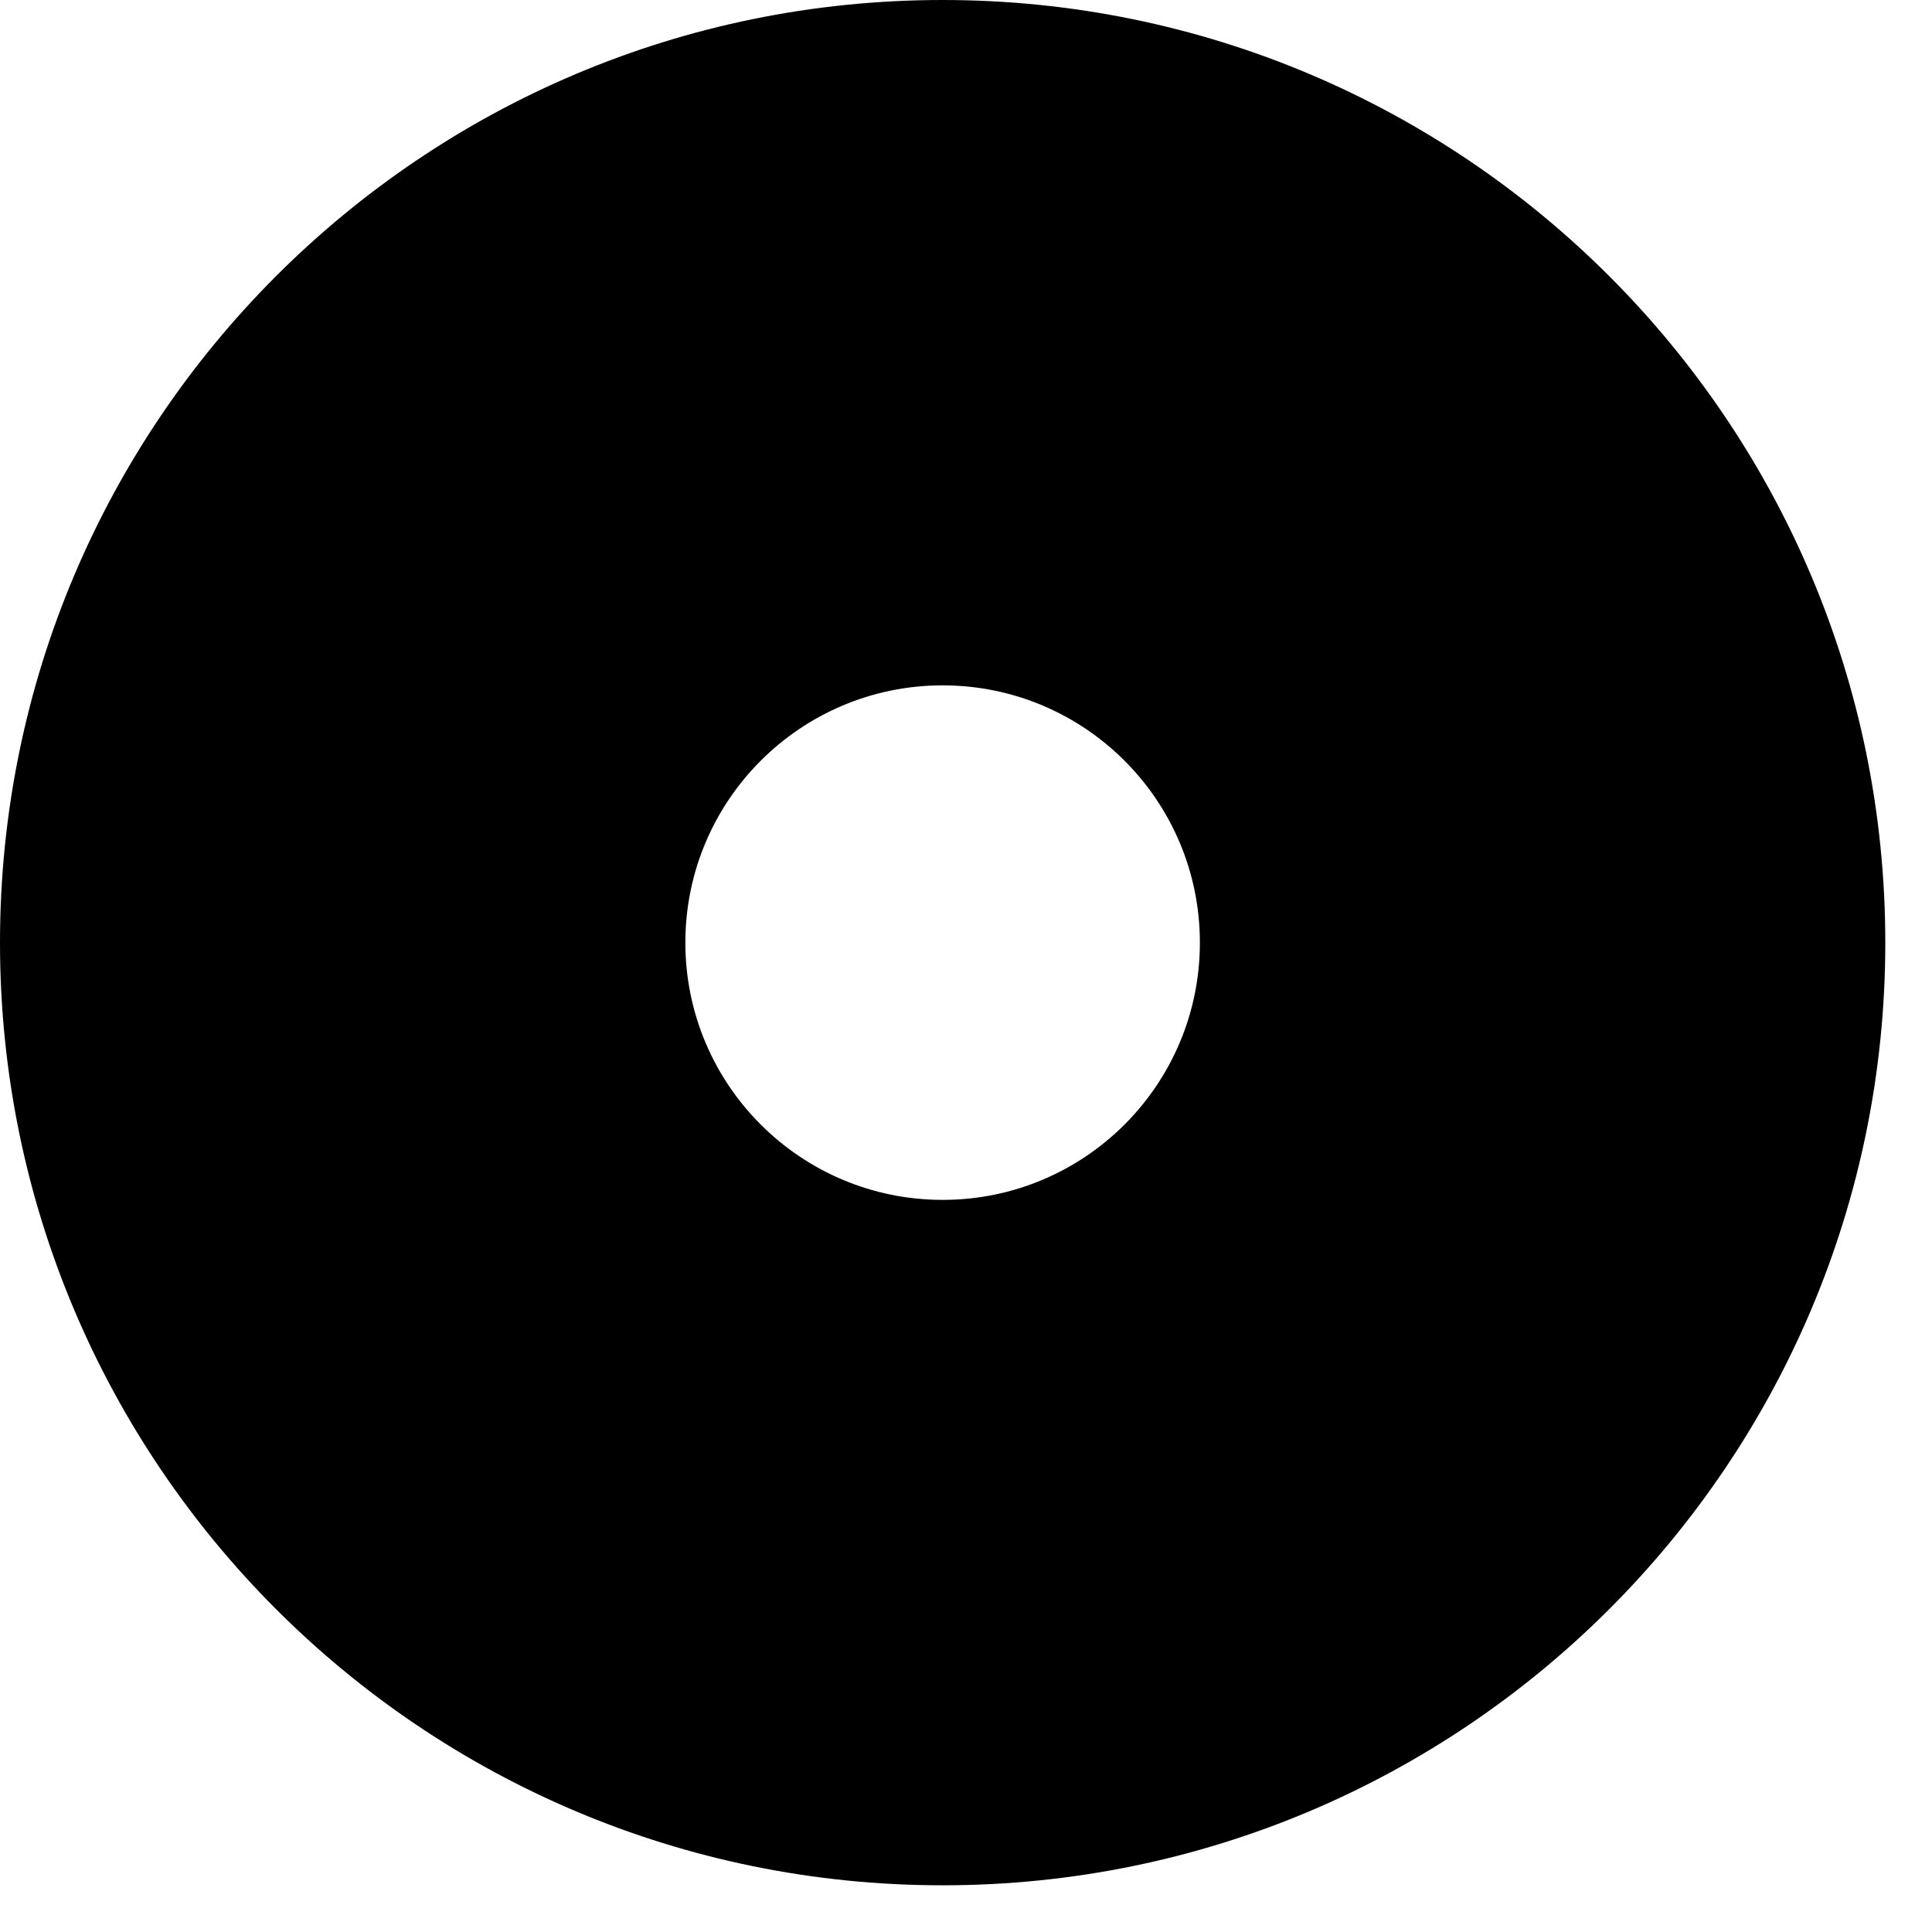
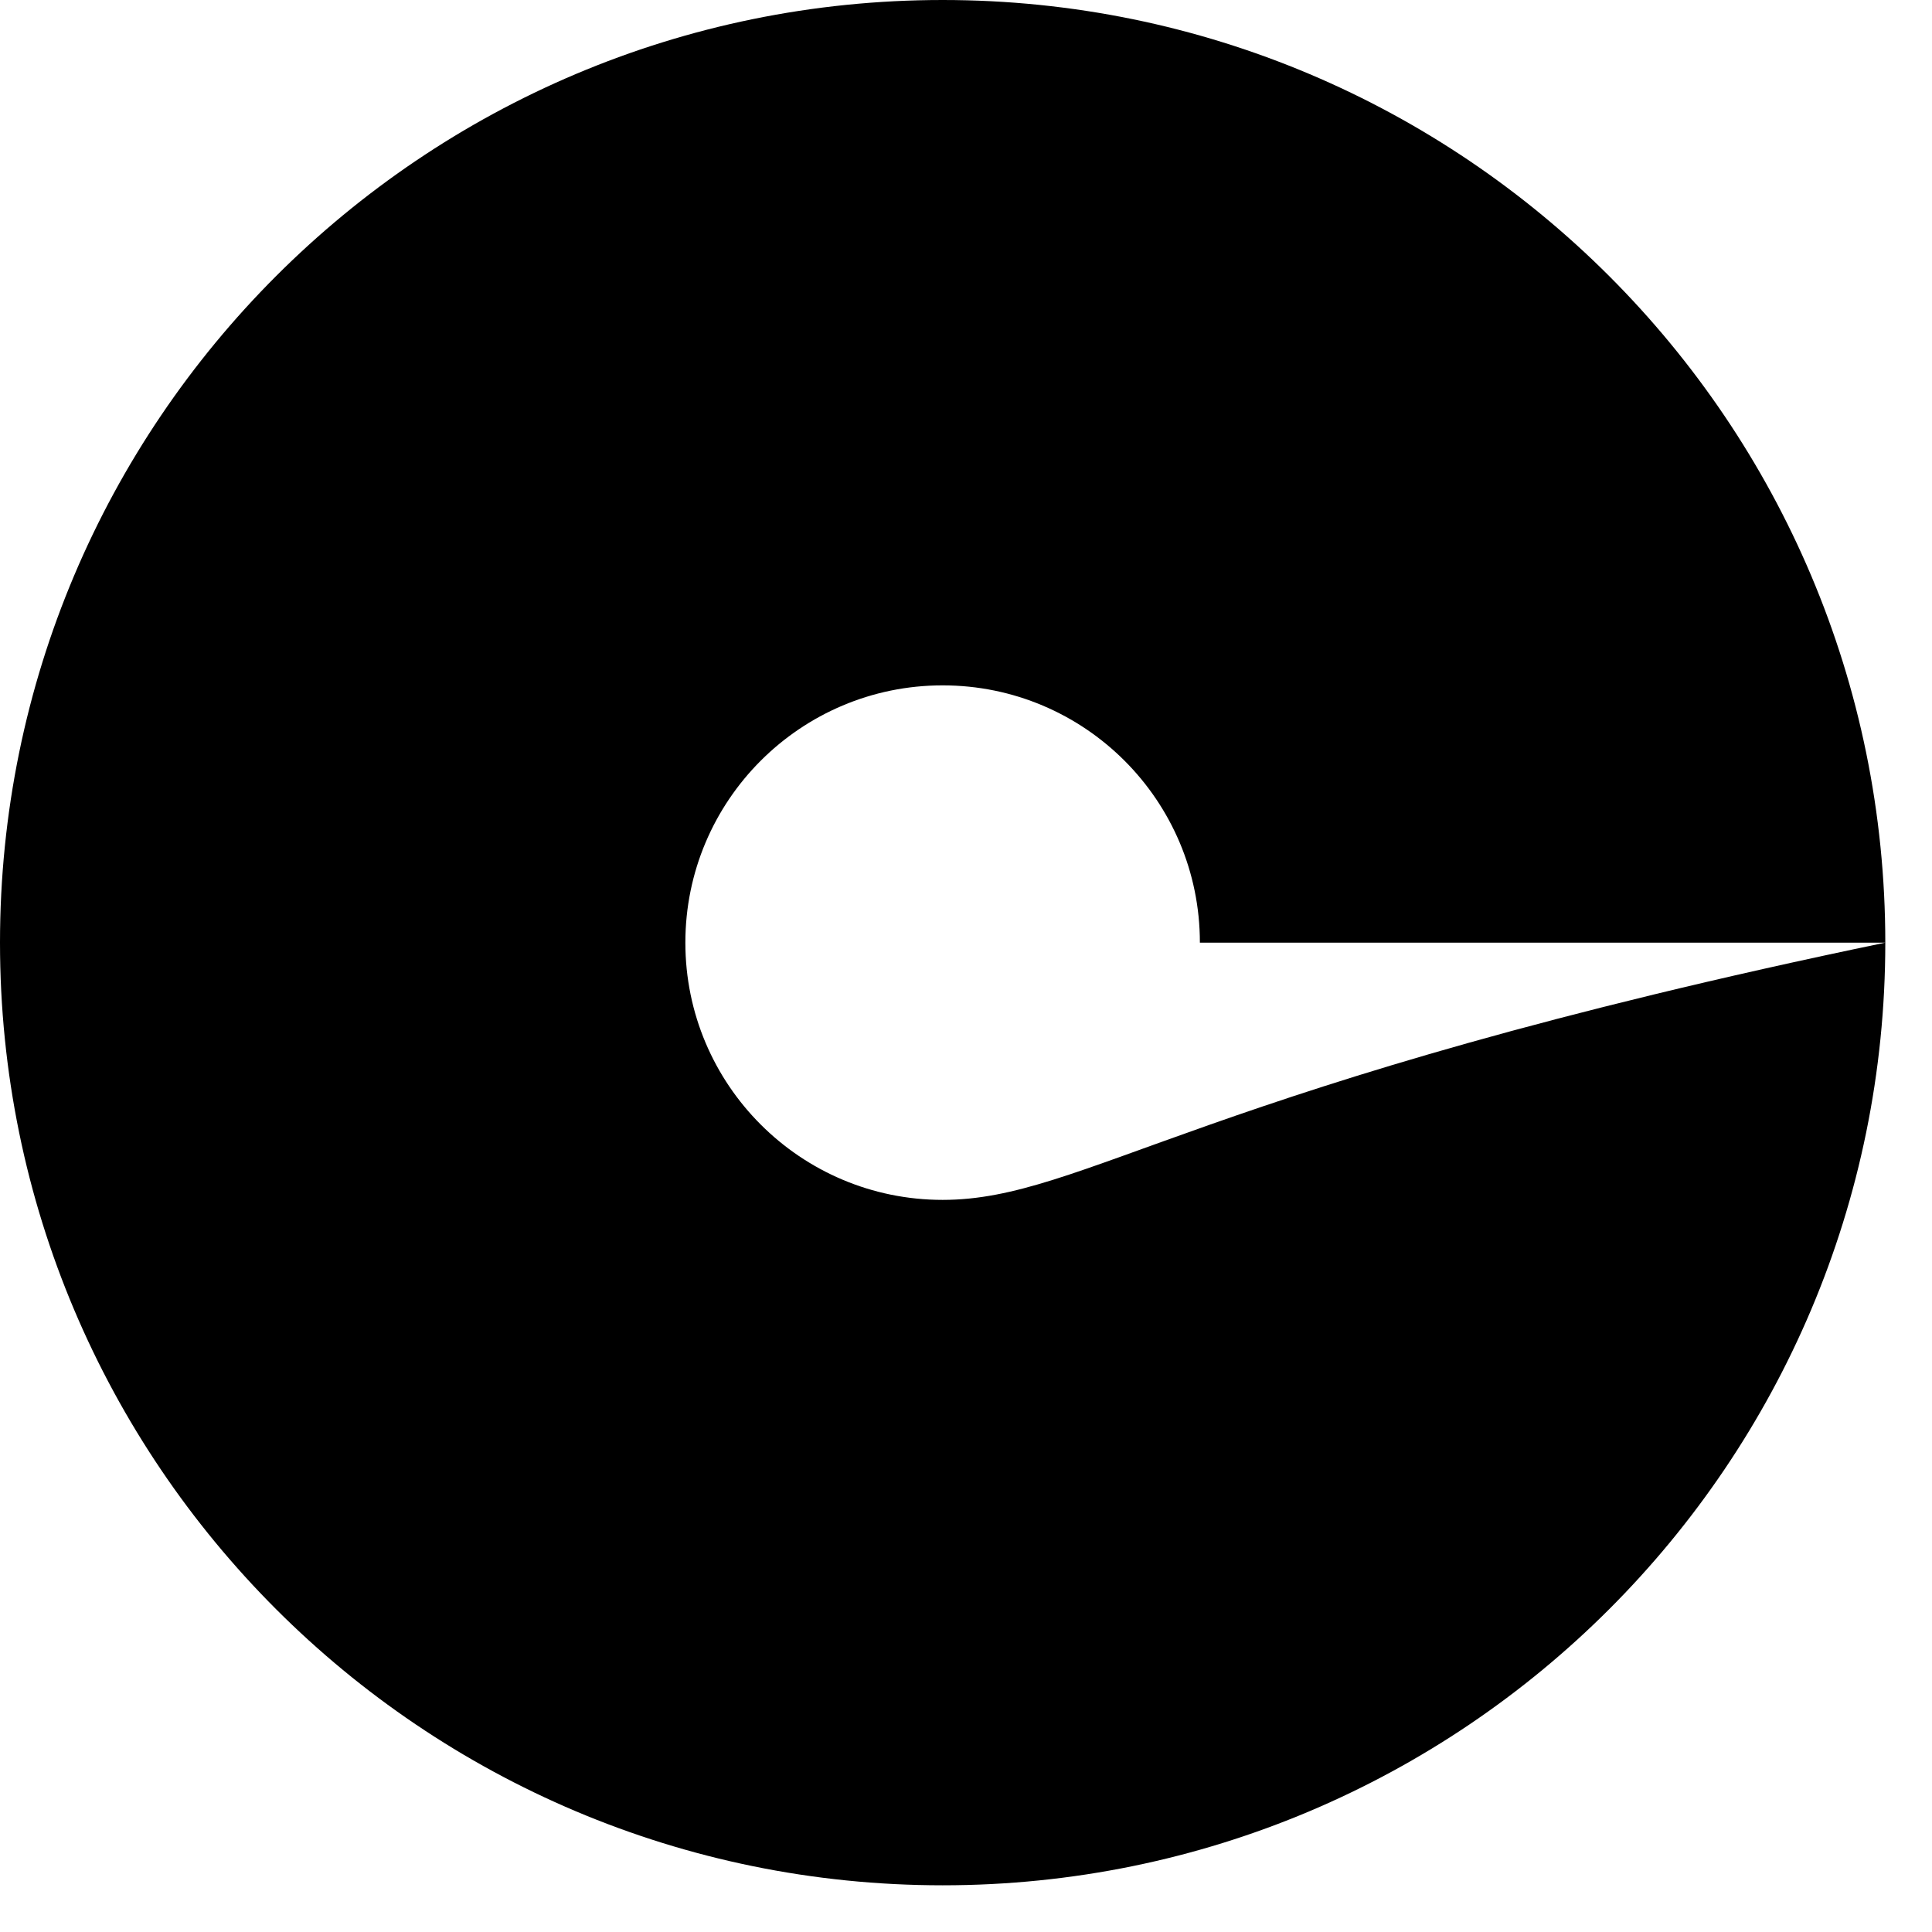
<svg xmlns="http://www.w3.org/2000/svg" fill="none" height="100%" overflow="visible" preserveAspectRatio="none" style="display: block;" viewBox="0 0 35 35" width="100%">
  <g id="Group 322">
-     <path d="M34.154 17.077C34.154 7.645 26.508 0 17.077 0C7.645 0 0 7.645 0 17.077C0 26.508 7.645 34.154 17.077 34.154C26.508 34.154 34.154 26.508 34.154 17.077ZM21.737 17.077C21.737 19.651 19.651 21.737 17.077 21.737C14.503 21.737 12.416 19.651 12.416 17.077C12.416 14.503 14.503 12.416 17.077 12.416C19.651 12.416 21.737 14.503 21.737 17.077Z" fill="black" id="Path 380" />
+     <path d="M34.154 17.077C34.154 7.645 26.508 0 17.077 0C7.645 0 0 7.645 0 17.077C0 26.508 7.645 34.154 17.077 34.154C26.508 34.154 34.154 26.508 34.154 17.077ZC21.737 19.651 19.651 21.737 17.077 21.737C14.503 21.737 12.416 19.651 12.416 17.077C12.416 14.503 14.503 12.416 17.077 12.416C19.651 12.416 21.737 14.503 21.737 17.077Z" fill="black" id="Path 380" />
  </g>
</svg>